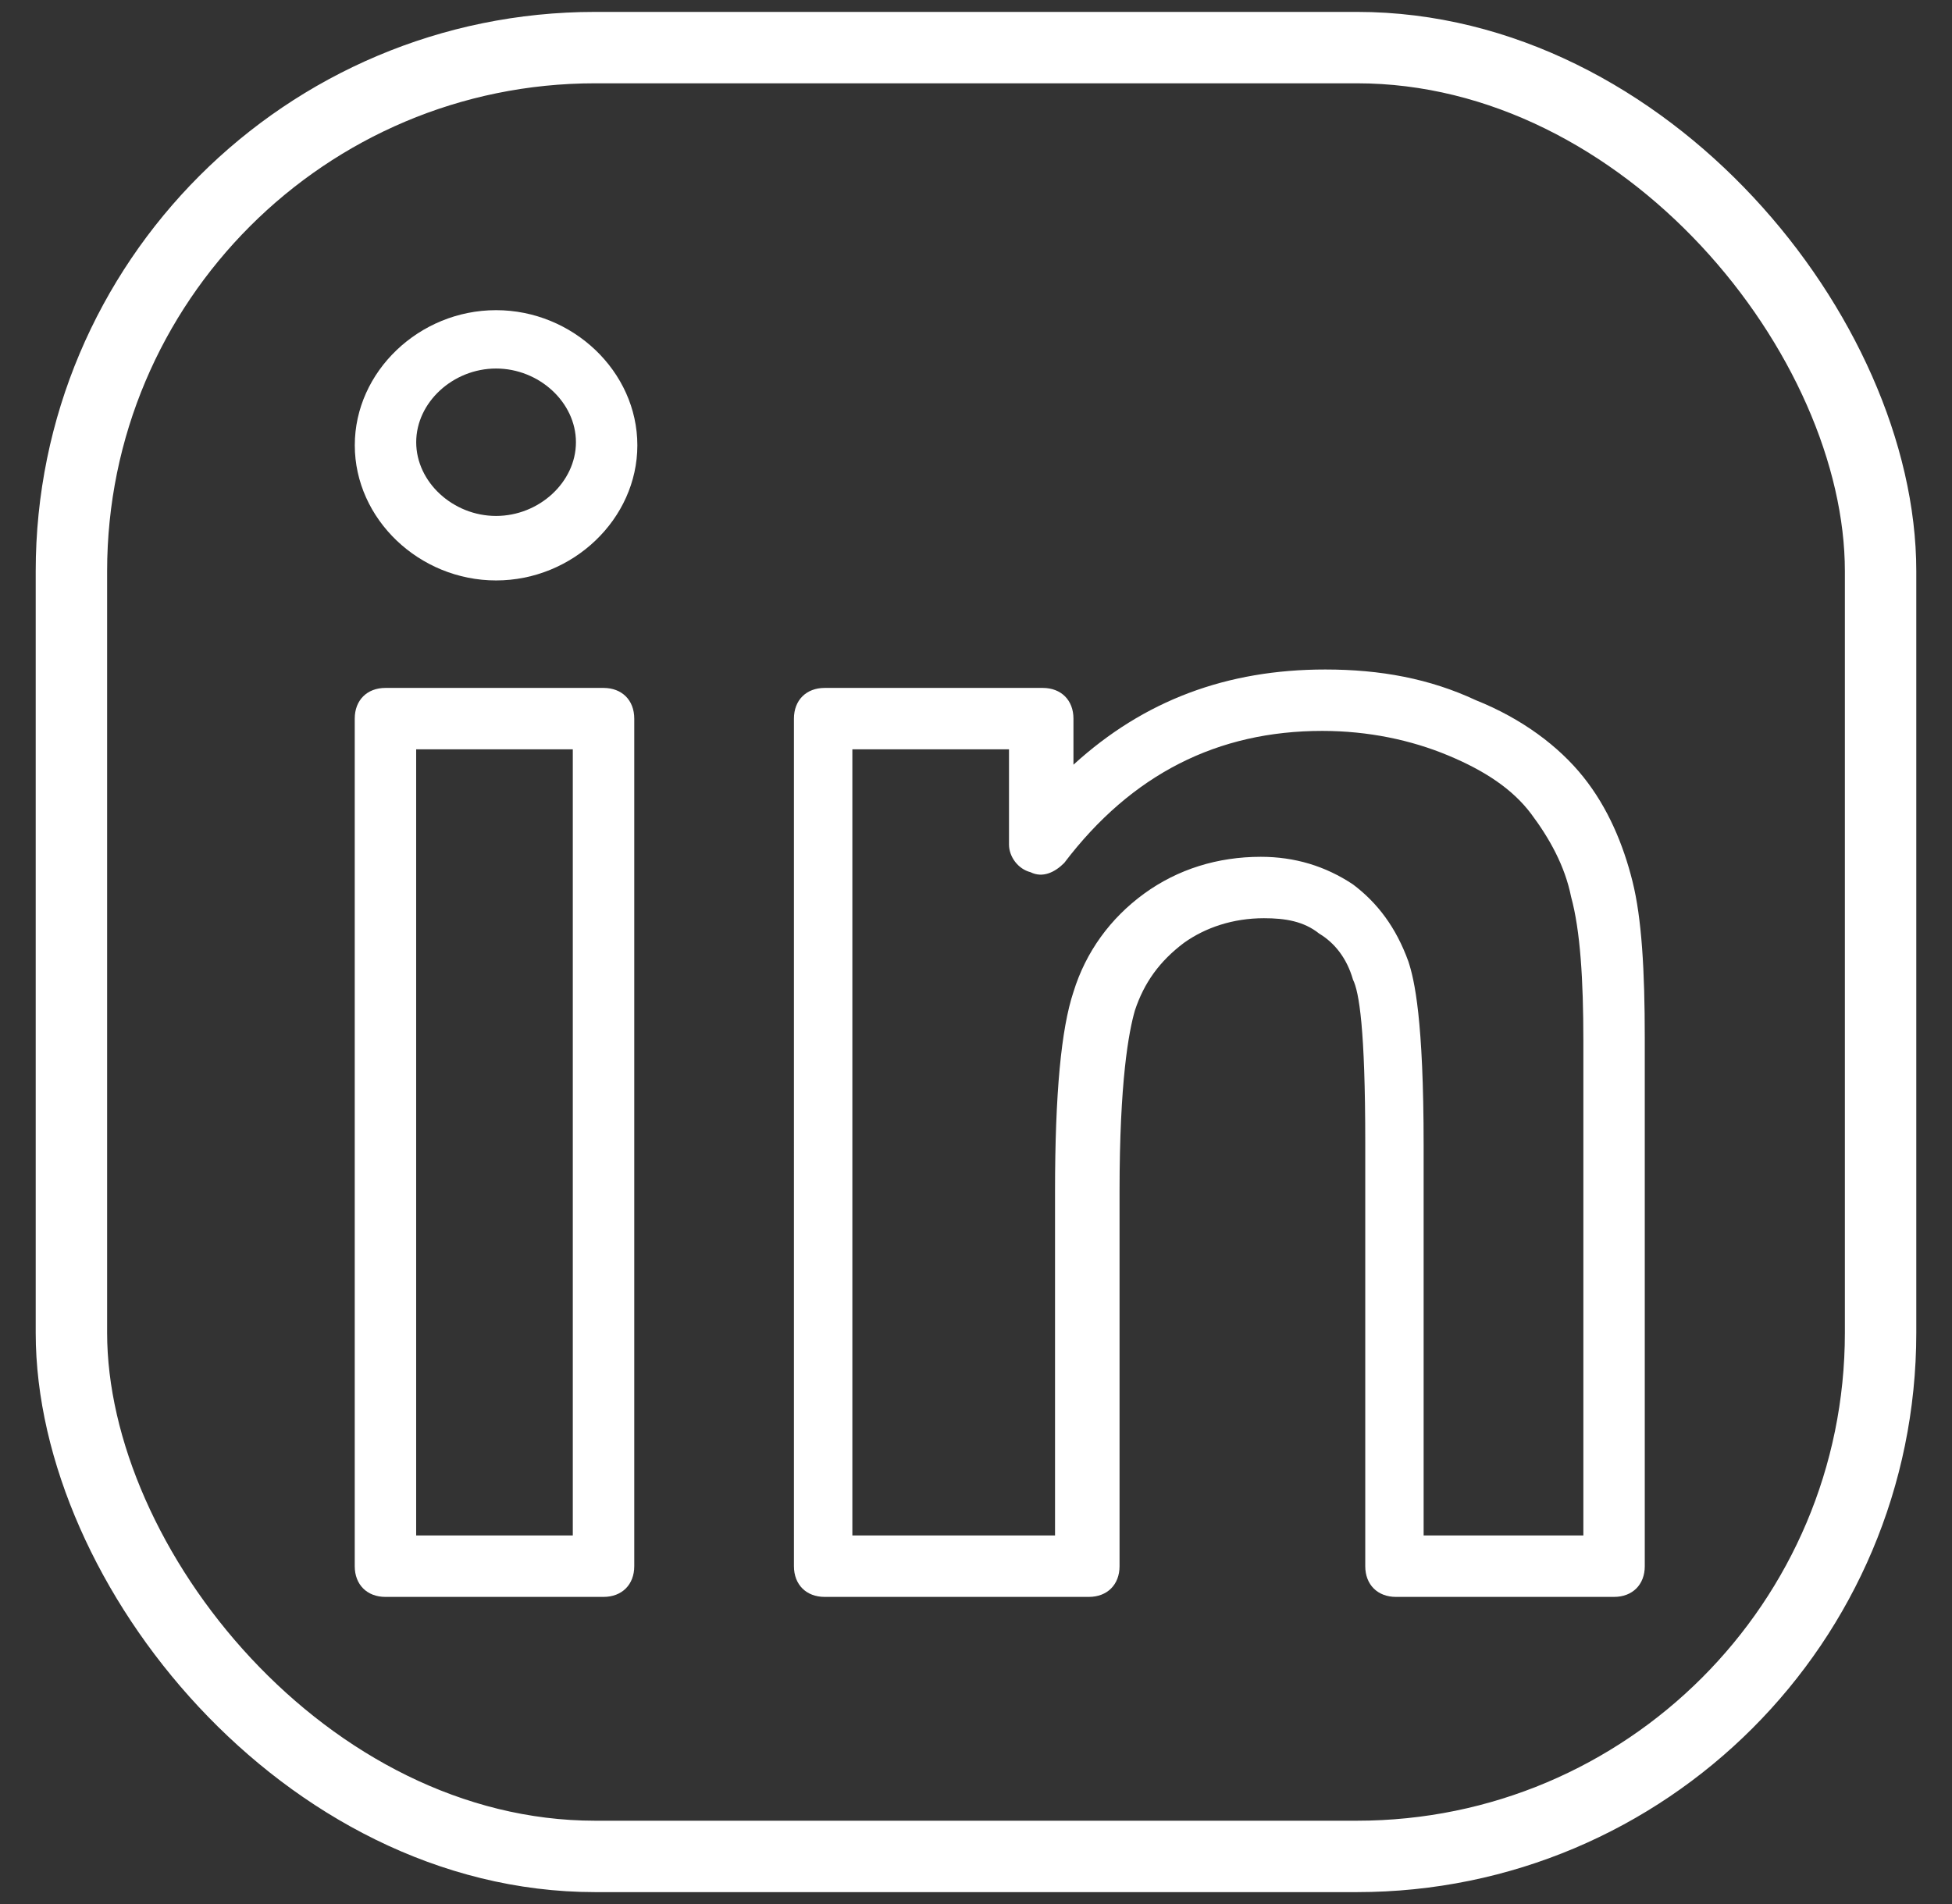
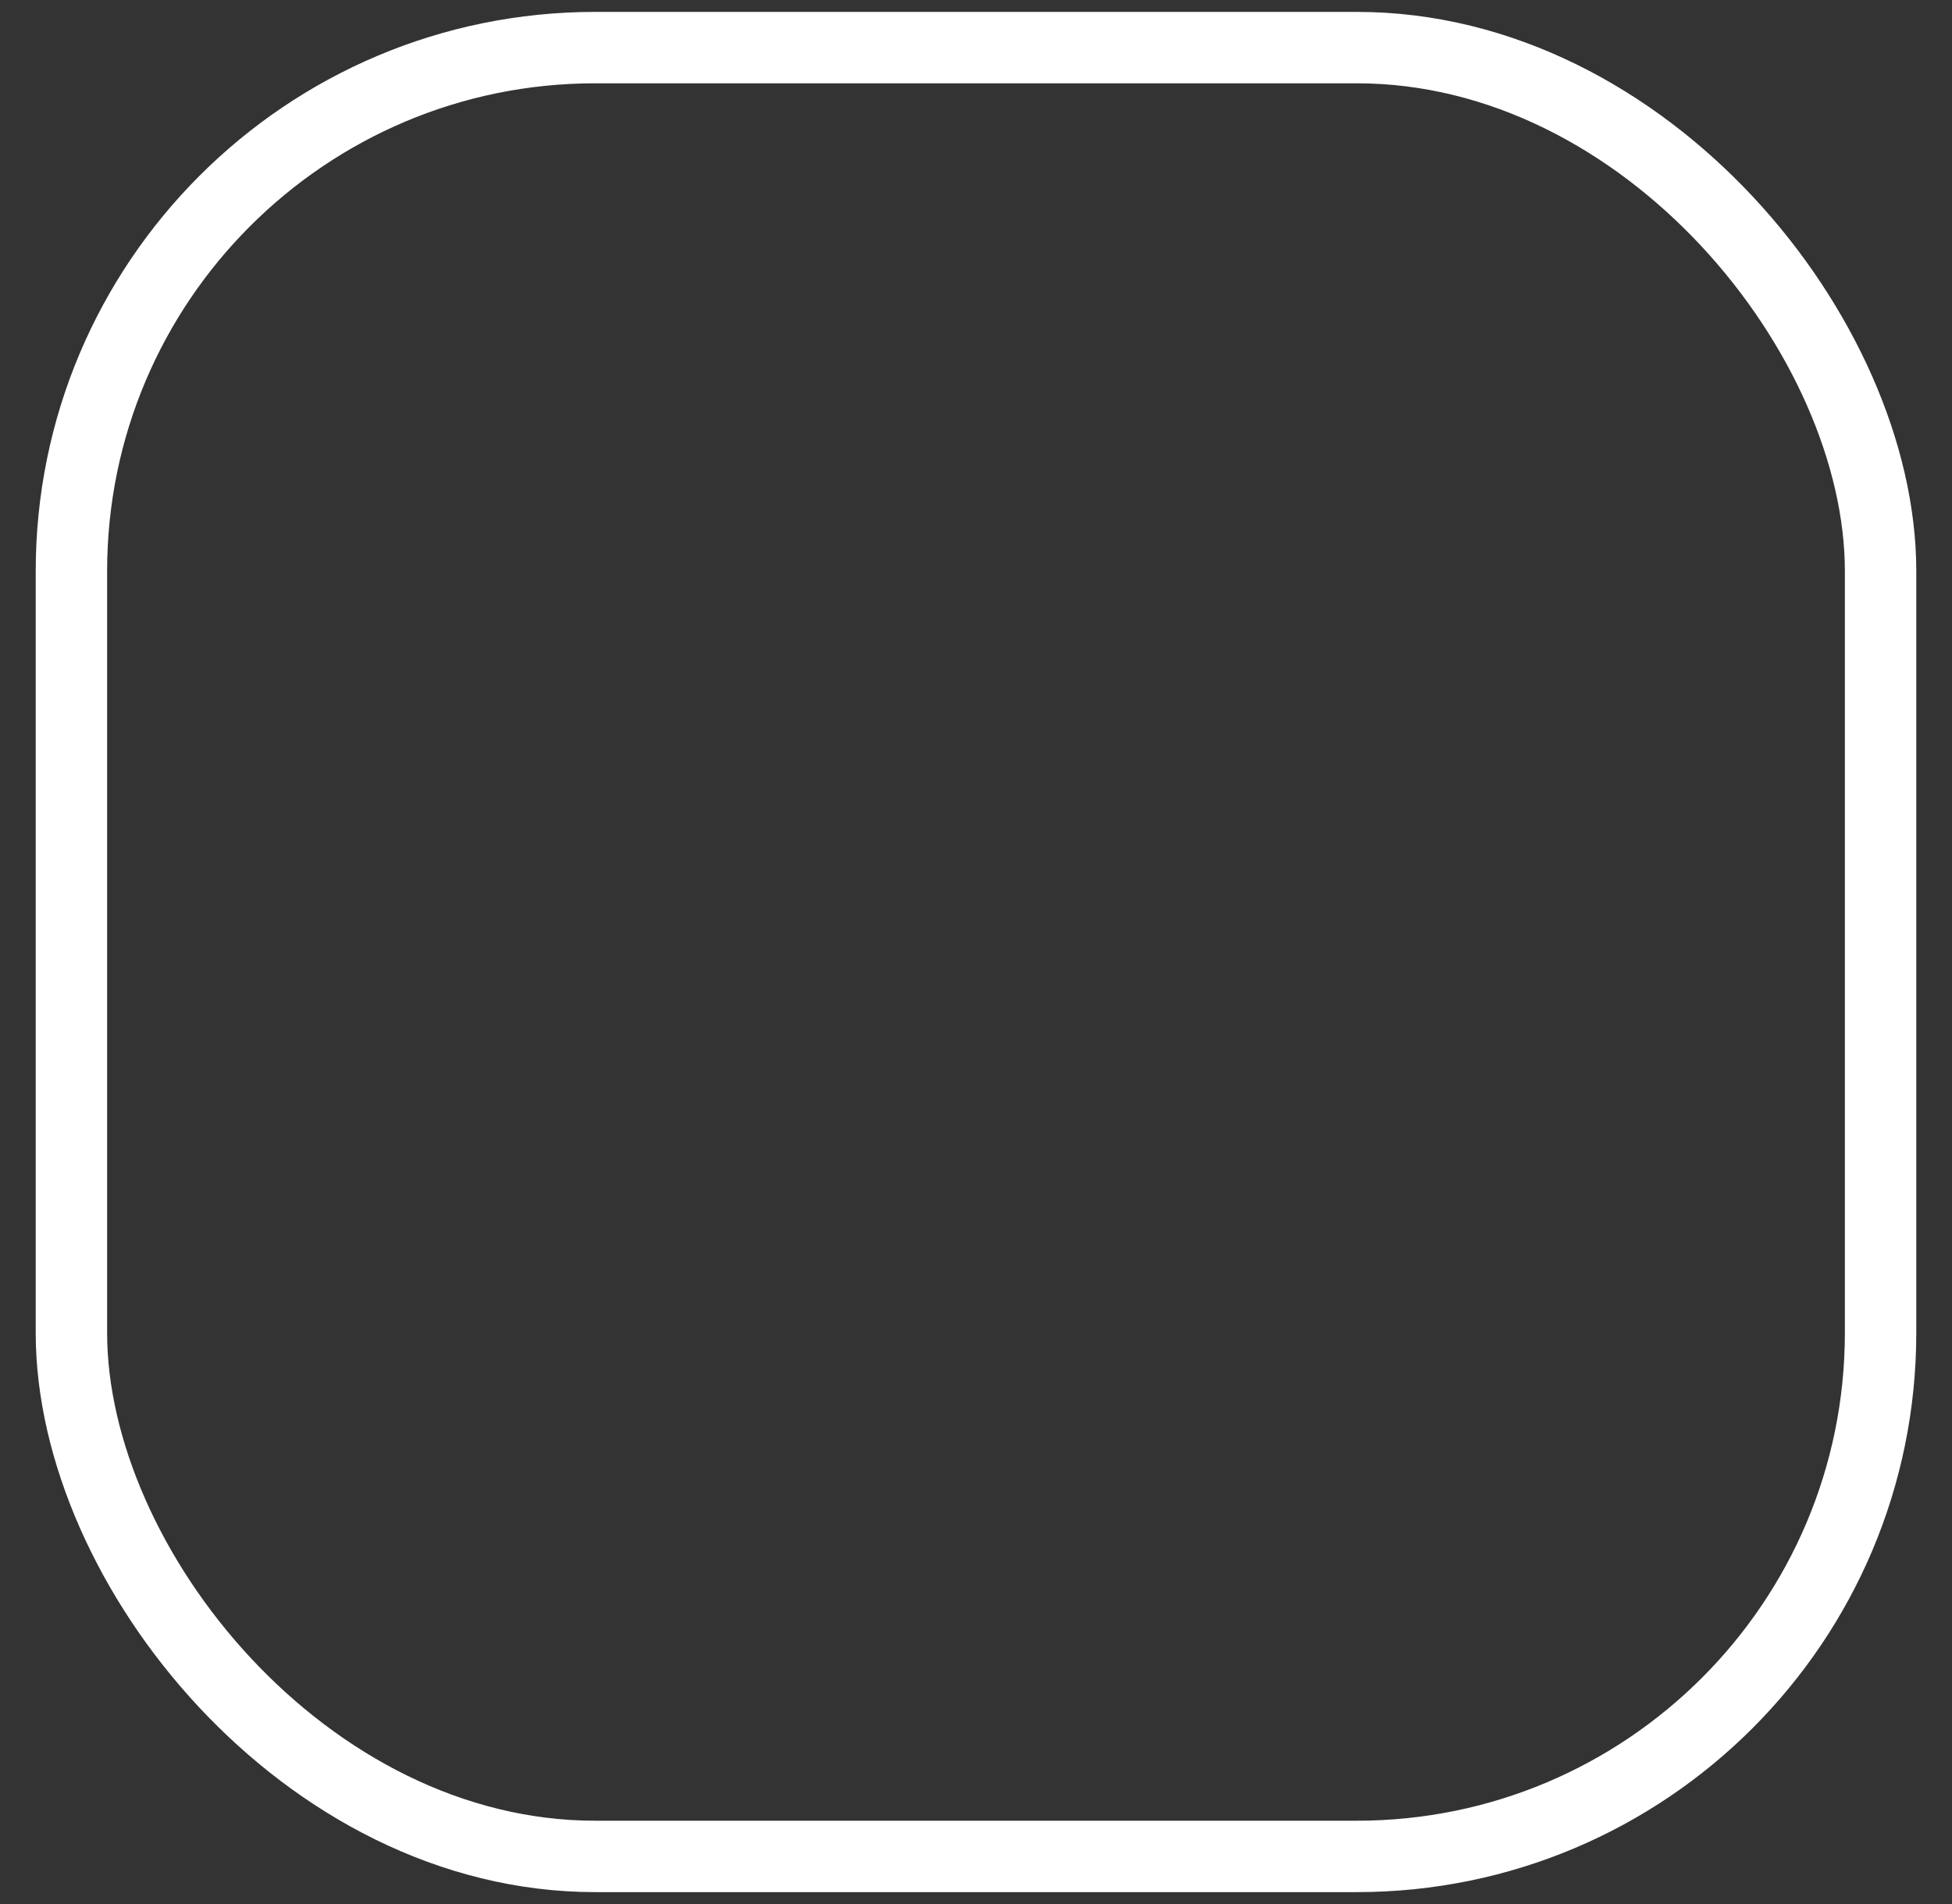
<svg xmlns="http://www.w3.org/2000/svg" width="41" height="40" viewBox="0 0 41 40">
  <rect x="0" y="0" width="41" height="40" fill="#333333" stroke="none" />
  <g fill="none" fill-rule="evenodd">
    <g>
      <g transform="translate(-182 -86) translate(183.5 87)">
        <rect width="38" height="38" stroke="#FFF" stroke-width="1.5" rx="11" />
-         <path fill="#FFF" d="M8.92 6.742c-.904 0-1.678.71-1.678 1.548 0 .839.774 1.549 1.677 1.549.904 0 1.678-.71 1.678-1.549 0-.838-.774-1.548-1.678-1.548zm0 4.452c-1.614 0-2.968-1.29-2.968-2.84 0-1.548 1.354-2.838 2.967-2.838s2.968 1.29 2.968 2.839c0 1.548-1.355 2.839-2.968 2.839zM7.241 31.258h3.29V14.742h-3.29v16.516zm3.935 1.29h-4.58c-.387 0-.645-.258-.645-.645V14.097c0-.387.258-.645.645-.645h4.58c.388 0 .646.258.646.645v17.806c0 .387-.258.645-.646.645zm17.29-1.29h3.291V20.871c0-1.29-.064-2.323-.258-3.032-.129-.645-.452-1.226-.839-1.742-.387-.516-.967-.903-1.742-1.226-.774-.323-1.677-.516-2.645-.516-2.193 0-4 .903-5.42 2.774-.193.194-.45.323-.709.194-.258-.065-.451-.323-.451-.581v-2h-3.29v16.516h4.257v-7.226c0-2.064.13-3.42.387-4.193.258-.839.775-1.549 1.484-2.065.71-.516 1.549-.774 2.452-.774.71 0 1.355.194 1.935.58.516.388.904.904 1.162 1.614.129.387.322 1.225.322 3.87v8.194h.065zm3.936 1.29h-4.58c-.388 0-.646-.258-.646-.645V23c0-2.387-.129-3.161-.258-3.42-.129-.451-.387-.774-.71-.967-.322-.258-.709-.323-1.16-.323-.646 0-1.226.194-1.678.516-.516.388-.839.84-1.032 1.42-.13.451-.323 1.484-.323 3.806v7.871c0 .387-.258.645-.645.645h-5.548c-.388 0-.646-.258-.646-.645V14.097c0-.387.258-.645.646-.645h4.58c.387 0 .645.258.645.645v.968c1.484-1.355 3.226-2 5.29-2 1.162 0 2.194.193 3.162.645.968.387 1.742.967 2.258 1.613.516.645.839 1.419 1.032 2.193.194.774.258 1.871.258 3.29v11.097c0 .387-.258.645-.645.645z" />
      </g>
    </g>
  </g>
</svg>